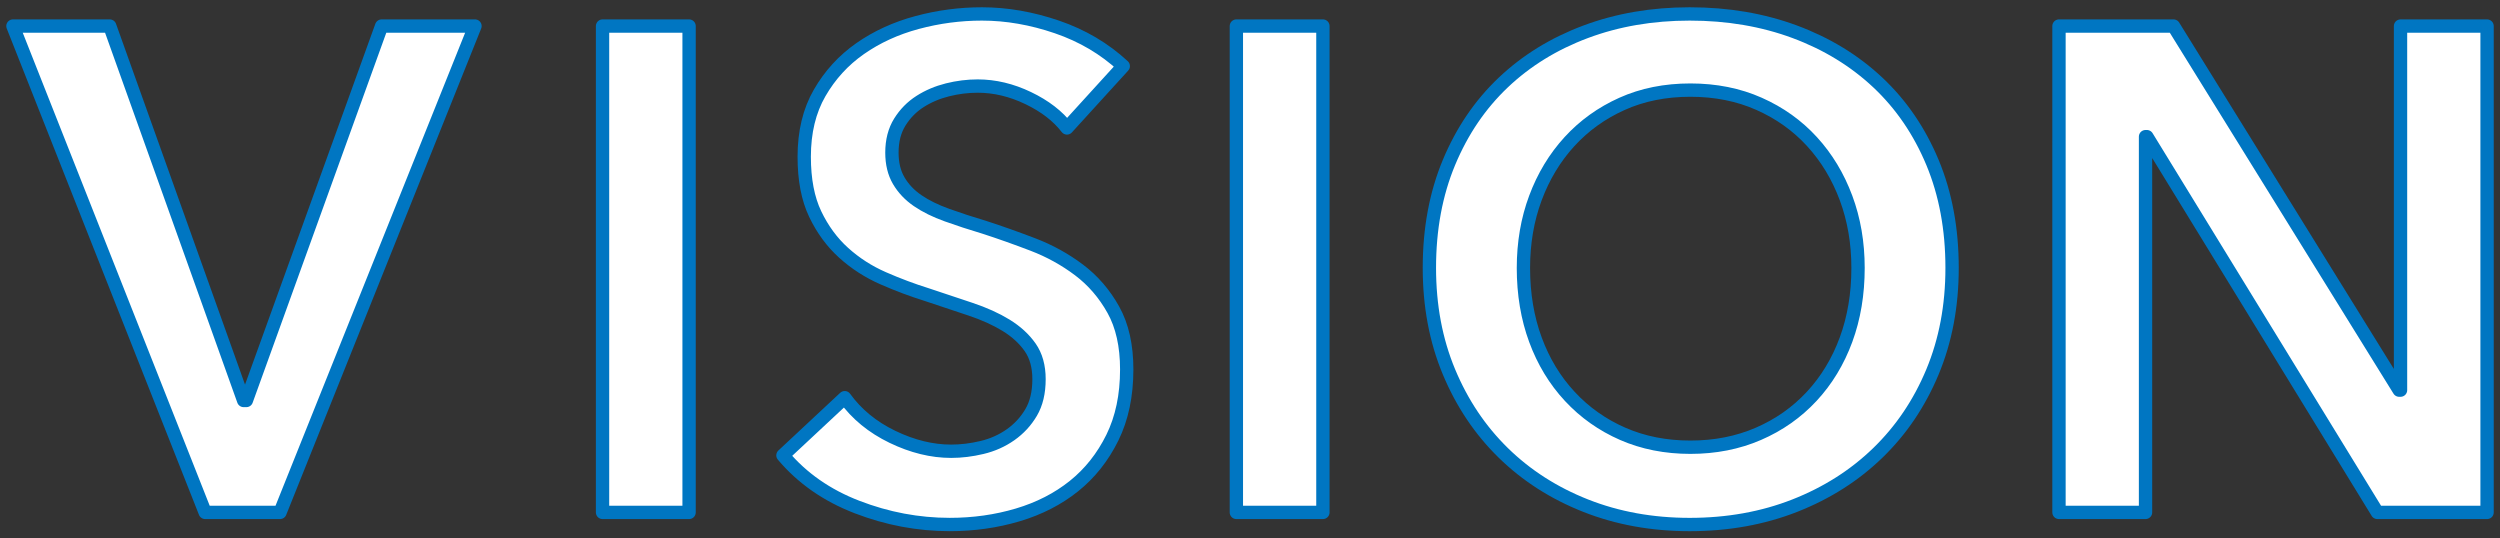
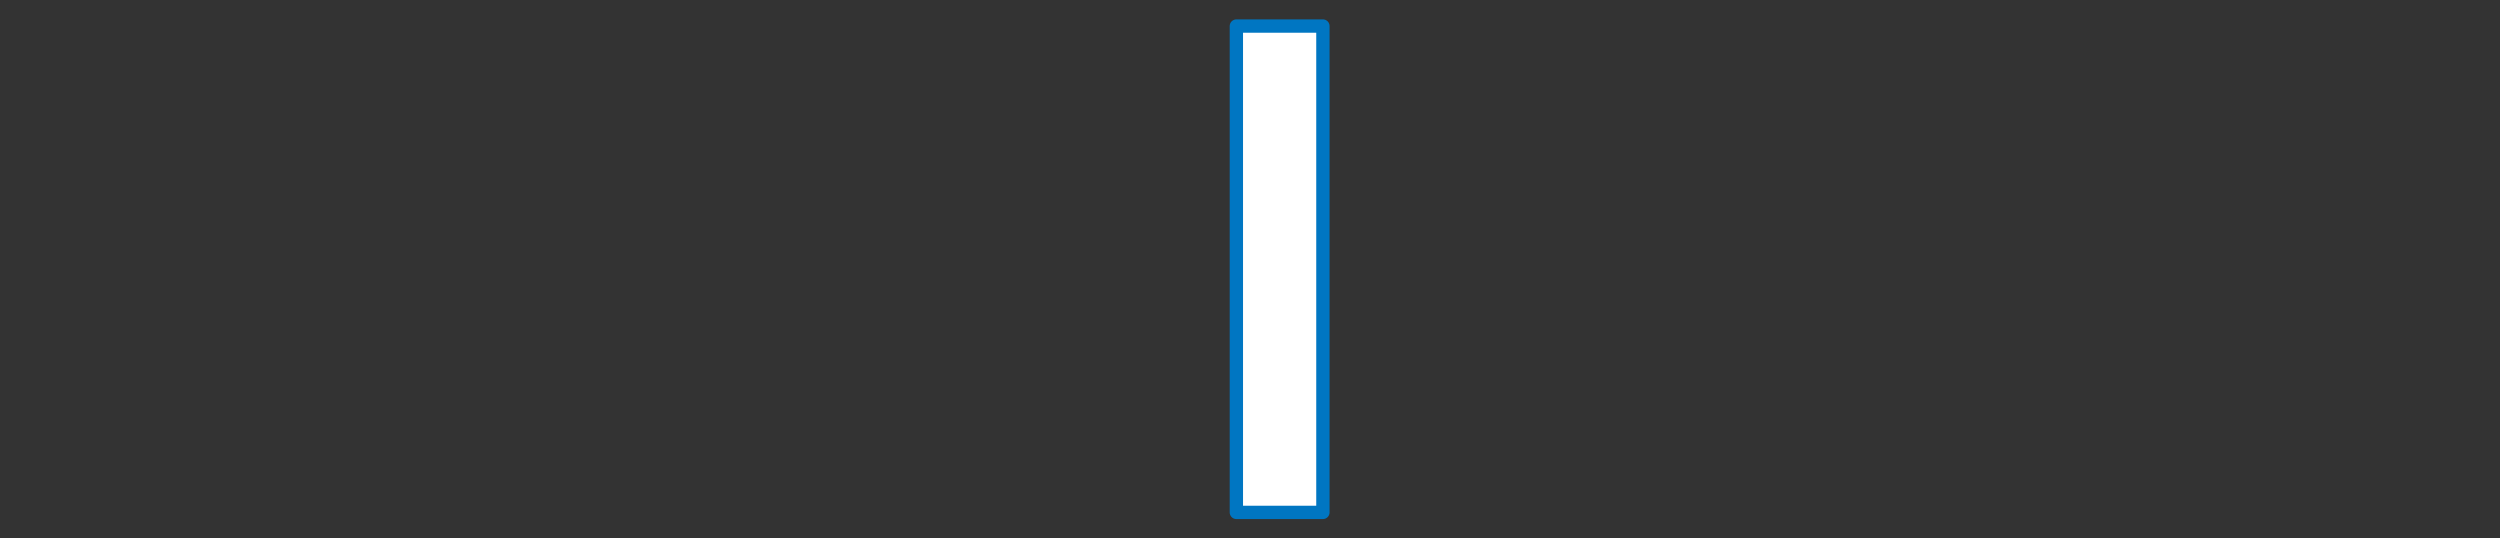
<svg xmlns="http://www.w3.org/2000/svg" version="1.1" id="レイヤー_1" x="0px" y="0px" width="260px" height="56px" viewBox="0 0 260 56" enable-background="new 0 0 260 56" xml:space="preserve">
  <rect x="0" y="0" width="260" height="56" fill="#333333" stroke="none" />
  <g>
    <g>
-       <path fill="#FFFFFF" stroke="#0076C2" stroke-width="1.386" stroke-linecap="round" stroke-linejoin="round" stroke-miterlimit="10" d="    M1.346,2.71h10.068l13.923,38.94h0.286L39.688,2.71h9.71L29.122,53.29h-7.783L1.346,2.71z" />
-       <path fill="#FFFFFF" stroke="#0076C2" stroke-width="1.386" stroke-linecap="round" stroke-linejoin="round" stroke-miterlimit="10" d="    M62.665,2.71h9v50.58h-9V2.71z" />
-       <path fill="#FFFFFF" stroke="#0076C2" stroke-width="1.386" stroke-linecap="round" stroke-linejoin="round" stroke-miterlimit="10" d="    M110.964,13.305c-0.953-1.237-2.297-2.272-4.034-3.105c-1.737-0.833-3.486-1.25-5.247-1.25c-1.047,0-2.094,0.131-3.142,0.393    c-1.047,0.262-1.999,0.666-2.855,1.213c-0.857,0.547-1.558,1.261-2.105,2.14c-0.548,0.88-0.821,1.939-0.821,3.176    c0,1.142,0.237,2.117,0.713,2.925c0.476,0.809,1.13,1.499,1.964,2.07c0.833,0.571,1.844,1.07,3.035,1.498    c1.19,0.428,2.499,0.857,3.927,1.284c1.618,0.524,3.296,1.12,5.035,1.785c1.737,0.666,3.332,1.546,4.784,2.64    c1.451,1.095,2.642,2.474,3.57,4.139c0.928,1.665,1.392,3.735,1.392,6.208c0,2.712-0.499,5.079-1.496,7.101    c-0.998,2.022-2.328,3.699-3.99,5.031c-1.663,1.333-3.612,2.332-5.849,2.998c-2.237,0.665-4.592,0.998-7.067,0.998    c-3.285,0-6.498-0.605-9.639-1.816c-3.142-1.21-5.712-3.002-7.711-5.376l6.425-5.997c1.238,1.714,2.893,3.071,4.962,4.071    c2.07,0.999,4.105,1.499,6.105,1.499c1.047,0,2.118-0.13,3.213-0.393c1.095-0.261,2.082-0.702,2.963-1.321    c0.88-0.619,1.595-1.392,2.142-2.32s0.821-2.082,0.821-3.462c0-1.333-0.309-2.439-0.928-3.32c-0.619-0.88-1.452-1.642-2.499-2.285    c-1.047-0.642-2.285-1.201-3.713-1.677c-1.429-0.477-2.928-0.976-4.499-1.5c-1.523-0.476-3.047-1.046-4.569-1.713    c-1.523-0.667-2.892-1.547-4.106-2.642c-1.214-1.095-2.202-2.439-2.963-4.034c-0.762-1.594-1.142-3.582-1.142-5.962    c0-2.57,0.534-4.784,1.605-6.64s2.474-3.391,4.21-4.605c1.736-1.213,3.709-2.118,5.922-2.713c2.213-0.595,4.46-0.893,6.744-0.893    c2.569,0,5.173,0.453,7.813,1.357s4.935,2.261,6.886,4.07L110.964,13.305z" />
      <path fill="#FFFFFF" stroke="#0076C2" stroke-width="1.386" stroke-linecap="round" stroke-linejoin="round" stroke-miterlimit="10" d="    M128.582,2.71h9v50.58h-9V2.71z" />
-       <path fill="#FFFFFF" stroke="#0076C2" stroke-width="1.386" stroke-linecap="round" stroke-linejoin="round" stroke-miterlimit="10" d="    M148.656,27.857c0-4.044,0.678-7.696,2.035-10.956c1.357-3.259,3.238-6.031,5.644-8.314c2.405-2.284,5.262-4.043,8.572-5.281    c3.31-1.237,6.917-1.856,10.823-1.856c3.952,0,7.594,0.619,10.928,1.856c3.333,1.238,6.215,2.998,8.644,5.281    c2.428,2.284,4.321,5.056,5.679,8.314c1.357,3.26,2.036,6.911,2.036,10.956c0,3.949-0.679,7.554-2.036,10.813    c-1.357,3.259-3.25,6.067-5.679,8.422c-2.429,2.355-5.31,4.187-8.644,5.496c-3.334,1.308-6.976,1.962-10.928,1.962    c-3.906,0-7.513-0.654-10.823-1.962c-3.31-1.309-6.167-3.141-8.572-5.496c-2.405-2.355-4.286-5.163-5.644-8.422    C149.333,35.411,148.656,31.806,148.656,27.857z M158.436,27.869c0,2.714,0.417,5.202,1.25,7.463    c0.833,2.262,2.024,4.227,3.573,5.894c1.548,1.667,3.381,2.964,5.502,3.892c2.12,0.928,4.466,1.393,7.039,1.393    c2.573,0,4.931-0.464,7.075-1.393c2.143-0.928,3.989-2.226,5.538-3.892c1.548-1.667,2.739-3.631,3.573-5.894    c0.833-2.261,1.251-4.749,1.251-7.463c0-2.618-0.417-5.046-1.251-7.285c-0.834-2.238-2.013-4.19-3.537-5.856    c-1.524-1.667-3.359-2.976-5.502-3.928c-2.144-0.953-4.526-1.429-7.146-1.429c-2.62,0-4.99,0.476-7.11,1.429    c-2.121,0.953-3.942,2.261-5.466,3.928c-1.524,1.667-2.704,3.619-3.538,5.856C158.852,22.822,158.436,25.25,158.436,27.869z" />
-       <path fill="#FFFFFF" stroke="#0076C2" stroke-width="1.386" stroke-linecap="round" stroke-linejoin="round" stroke-miterlimit="10" d="    M214.134,2.71h11.911l23.467,37.864h0.143V2.71h9v50.58h-11.412l-23.965-39.078h-0.143V53.29h-9V2.71z" />
    </g>
  </g>
</svg>